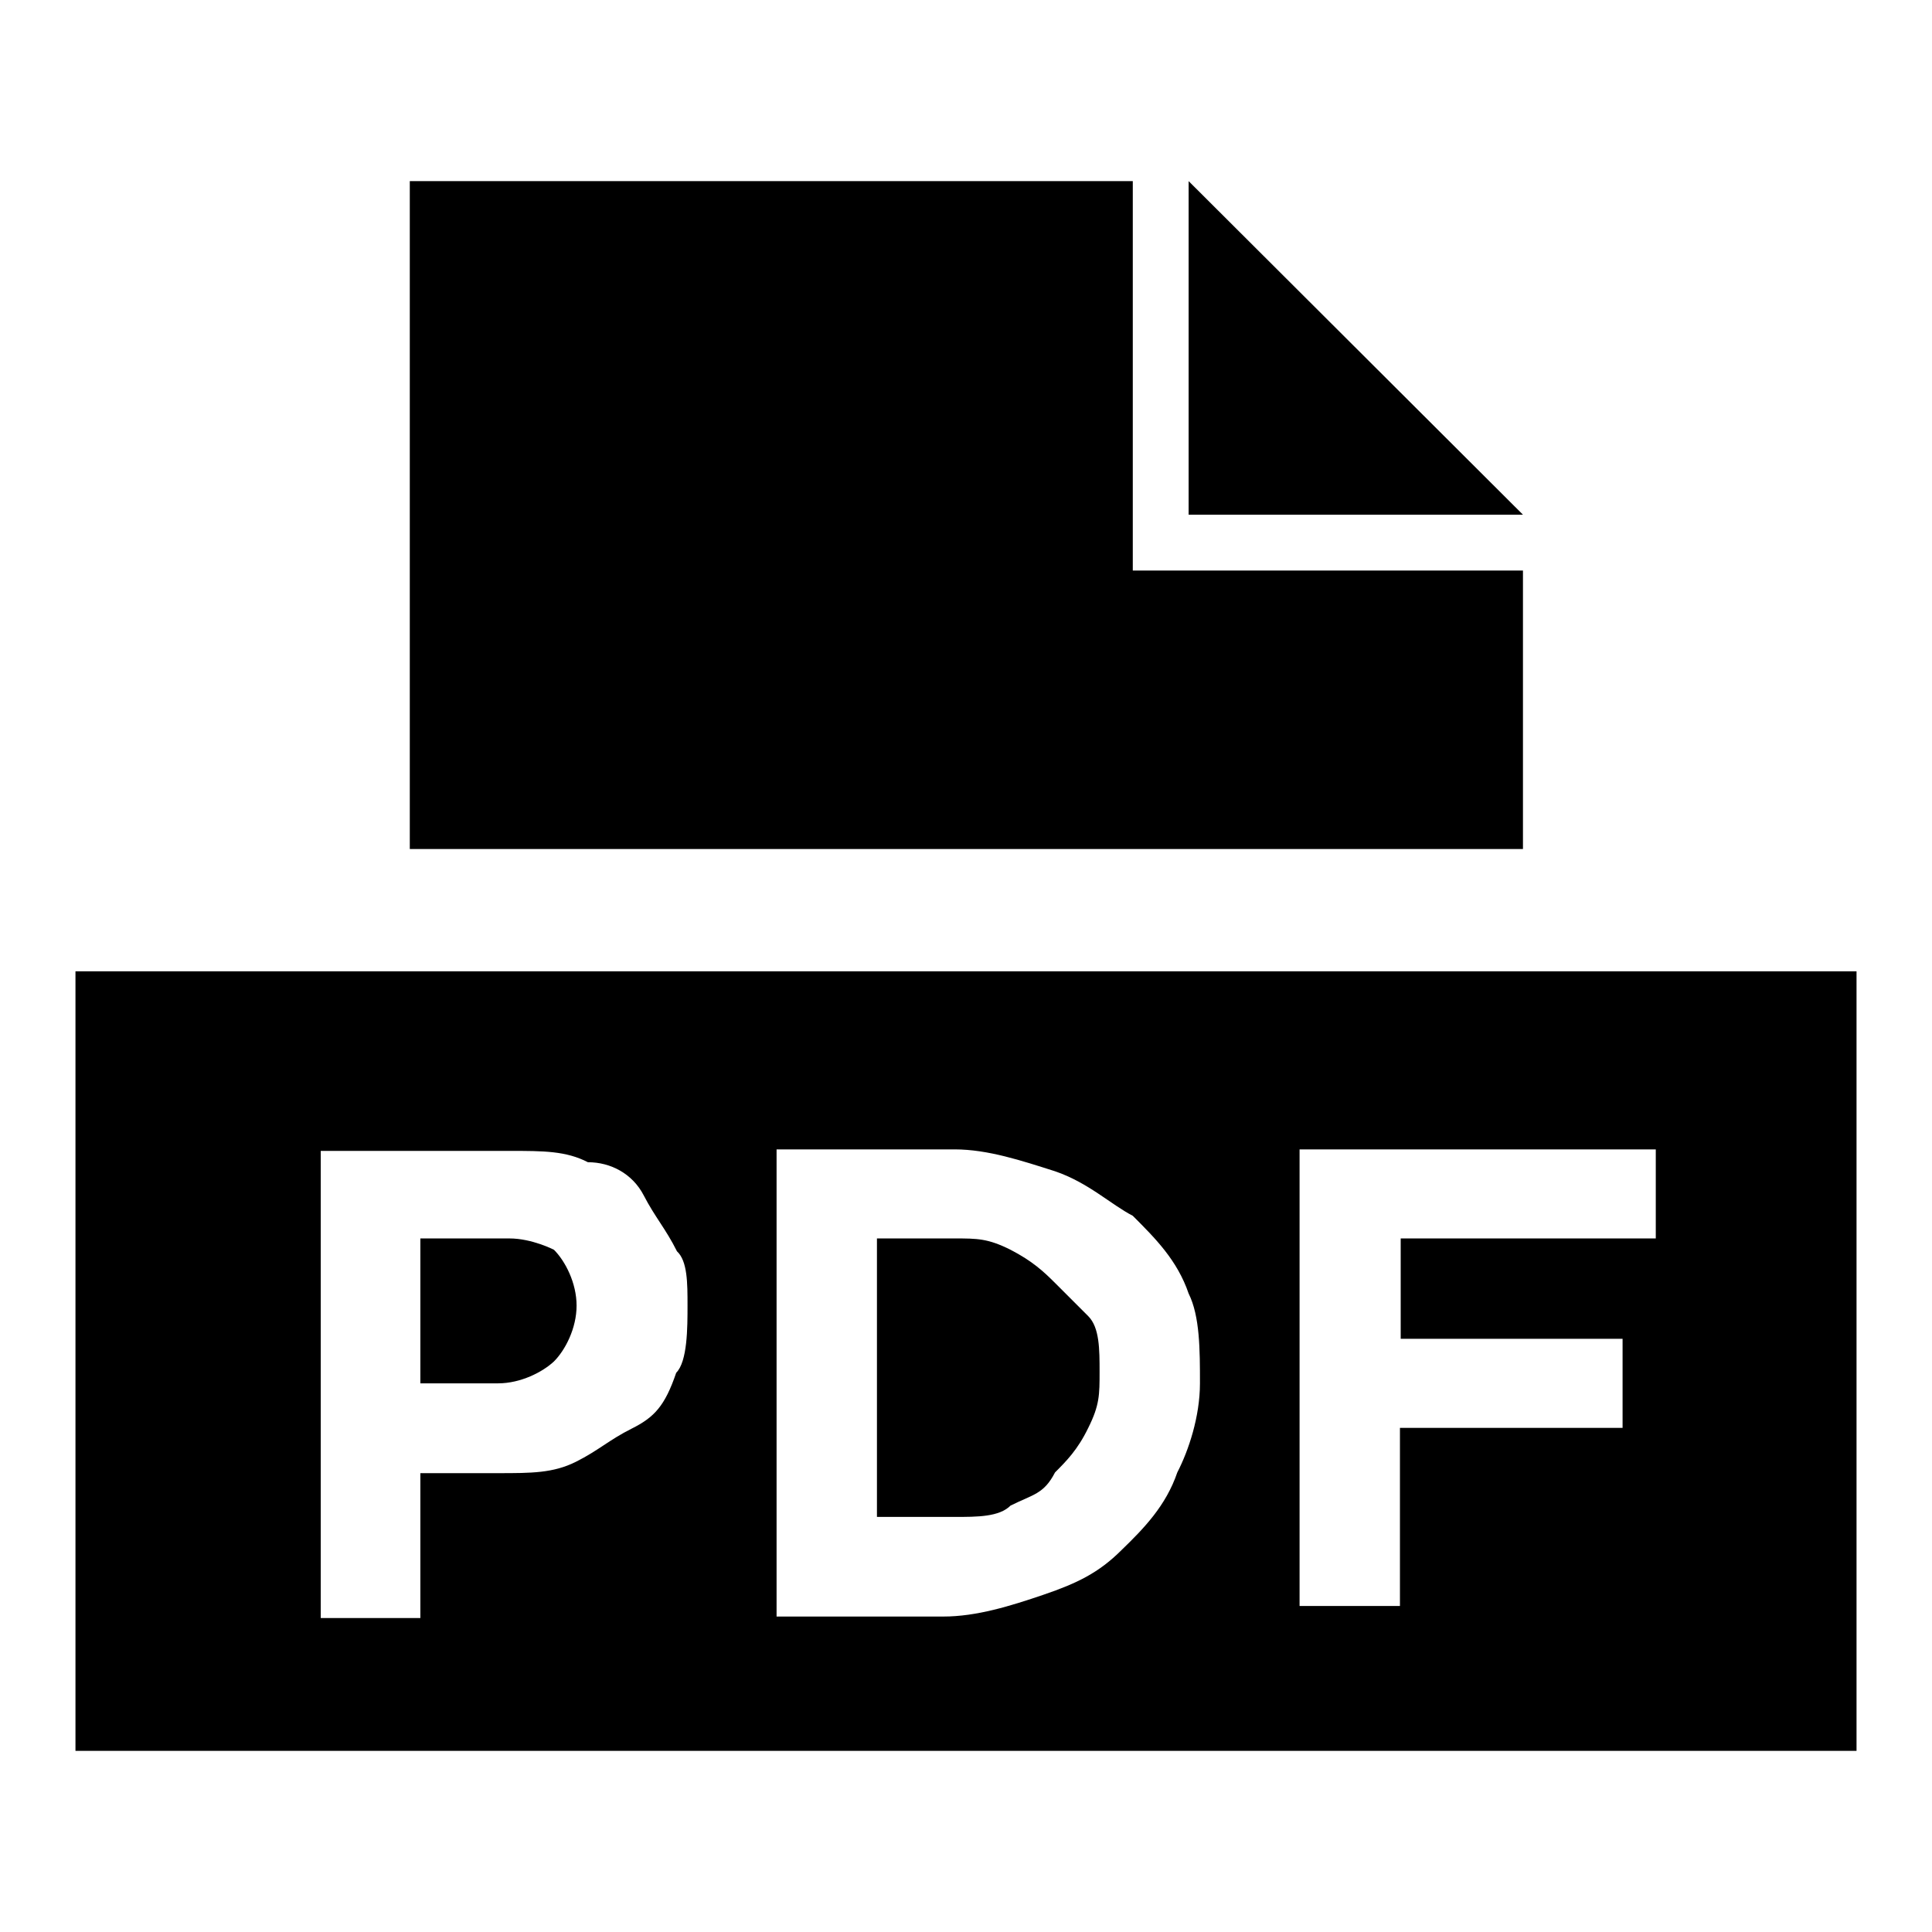
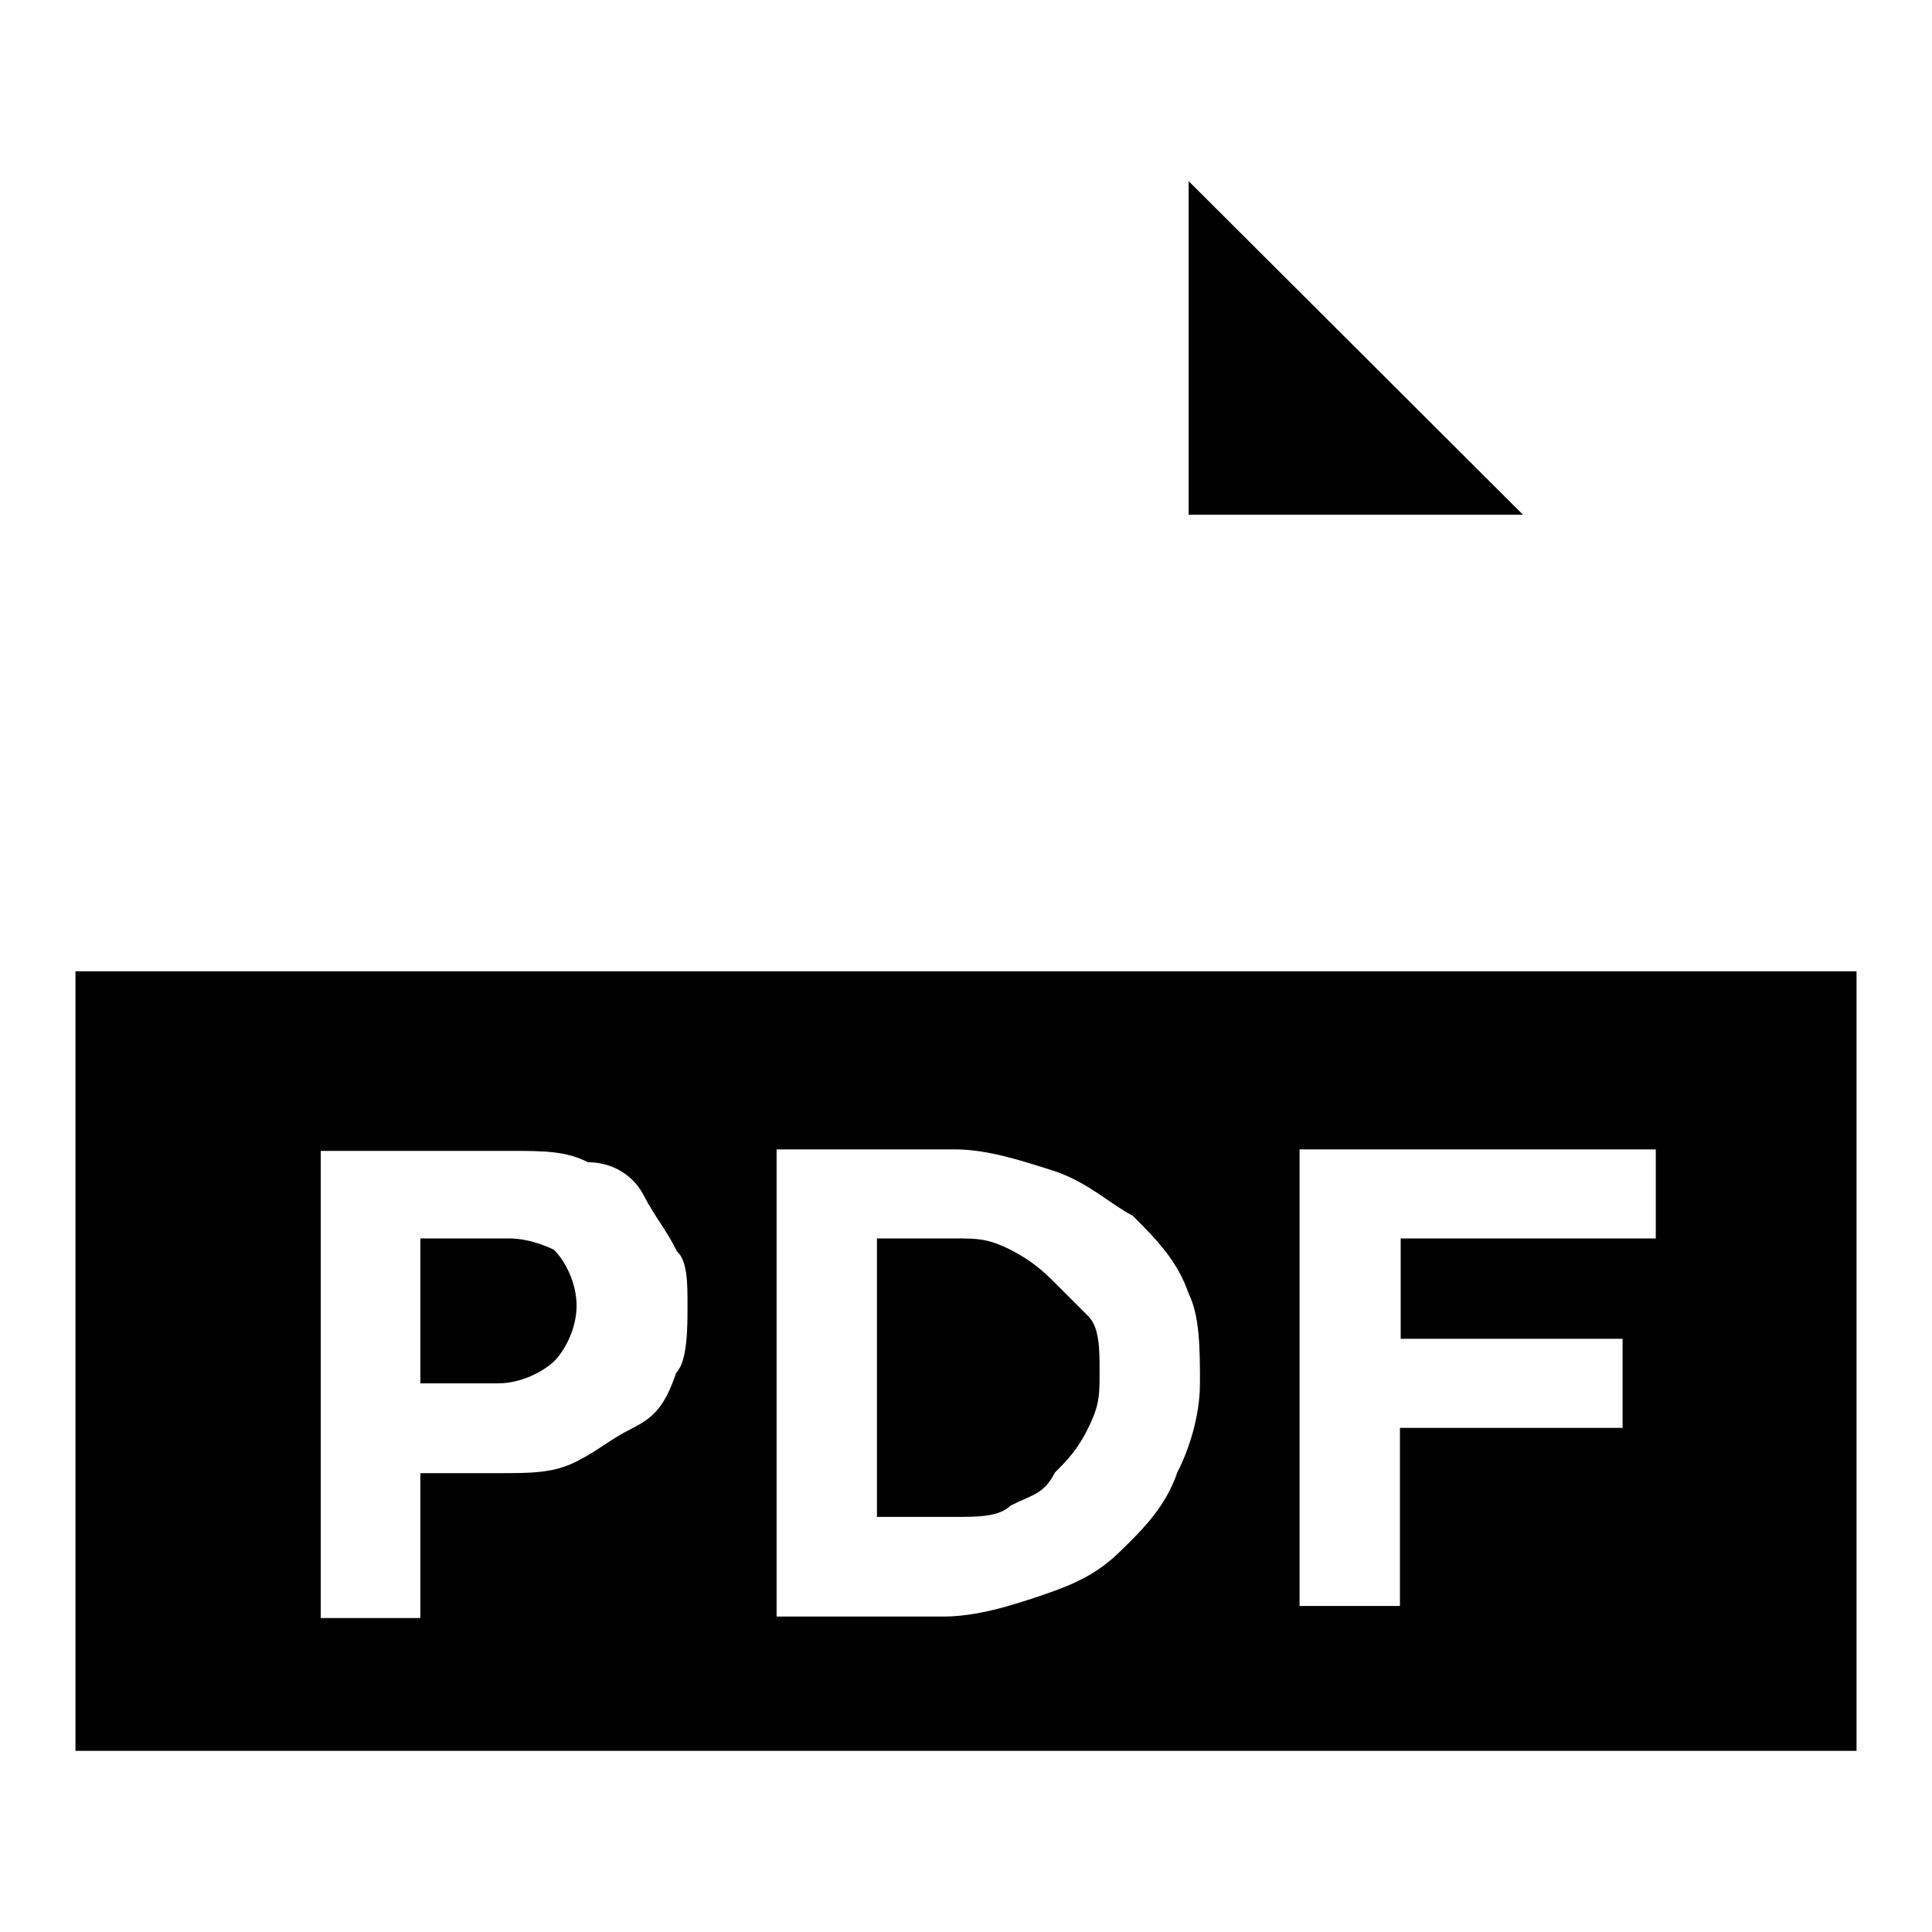
<svg xmlns="http://www.w3.org/2000/svg" version="1.1" x="0px" y="0px" viewBox="0 0 256 256" enable-background="new 0 0 256 256" xml:space="preserve">
  <g>
    <g>
-       <path fill="#000000" d="M150.1,75.6V24H54.3v88.5h147.5V75.6H150.1z" />
      <path fill="#000000" d="M201.8,68.2h-44.3V24L201.8,68.2z" />
      <path fill="#000000" d="M139.8,170c-1.5-1.5-3-2.9-5.9-4.4c-3-1.5-4.4-1.5-7.4-1.5h-10.3V201h10.3c3,0,5.9,0,7.4-1.5c3-1.5,4.4-1.5,5.9-4.4c1.5-1.5,3-3,4.4-5.9c1.5-3,1.5-4.4,1.5-7.4l0,0c0-3,0-5.9-1.5-7.4C142.8,173,141.3,171.5,139.8,170z" />
      <path fill="#000000" d="M67.5,164.1H55.7v19.2h10.3c3,0,5.9-1.5,7.4-2.9c1.5-1.5,3-4.4,3-7.4l0,0c0-3-1.5-5.9-3-7.4C73.4,165.6,70.5,164.1,67.5,164.1z" />
      <path fill="#000000" d="M10,128.7V232h236V128.7H10z M91.1,173c0,2.9,0,7.4-1.5,8.9c-1.5,4.4-2.9,5.9-5.9,7.4c-3,1.5-4.4,2.9-7.4,4.4c-3,1.5-5.9,1.5-10.3,1.5H55.7v19.2H42.5v-61.9h25.1c4.4,0,7.4,0,10.3,1.5c3,0,5.9,1.5,7.4,4.4c1.5,2.9,2.9,4.4,4.4,7.4C91.1,167.1,91.1,170,91.1,173L91.1,173z M159,183.3c0,4.4-1.5,8.9-3,11.8c-1.5,4.4-4.4,7.4-7.4,10.3c-3,3-5.9,4.4-10.3,5.9c-4.4,1.5-8.9,2.9-13.3,2.9h-22.1v-61.9h23.6c4.4,0,8.9,1.5,13.3,2.9c4.4,1.5,7.4,4.4,10.3,5.9c3,3,5.9,5.9,7.4,10.3C159,174.4,159,178.9,159,183.3L159,183.3z M219.5,164.1h-33.9v13.3H215v11.8h-29.5v23.6h-13.3v-60.5h47.2V164.1L219.5,164.1z" />
    </g>
  </g>
</svg>